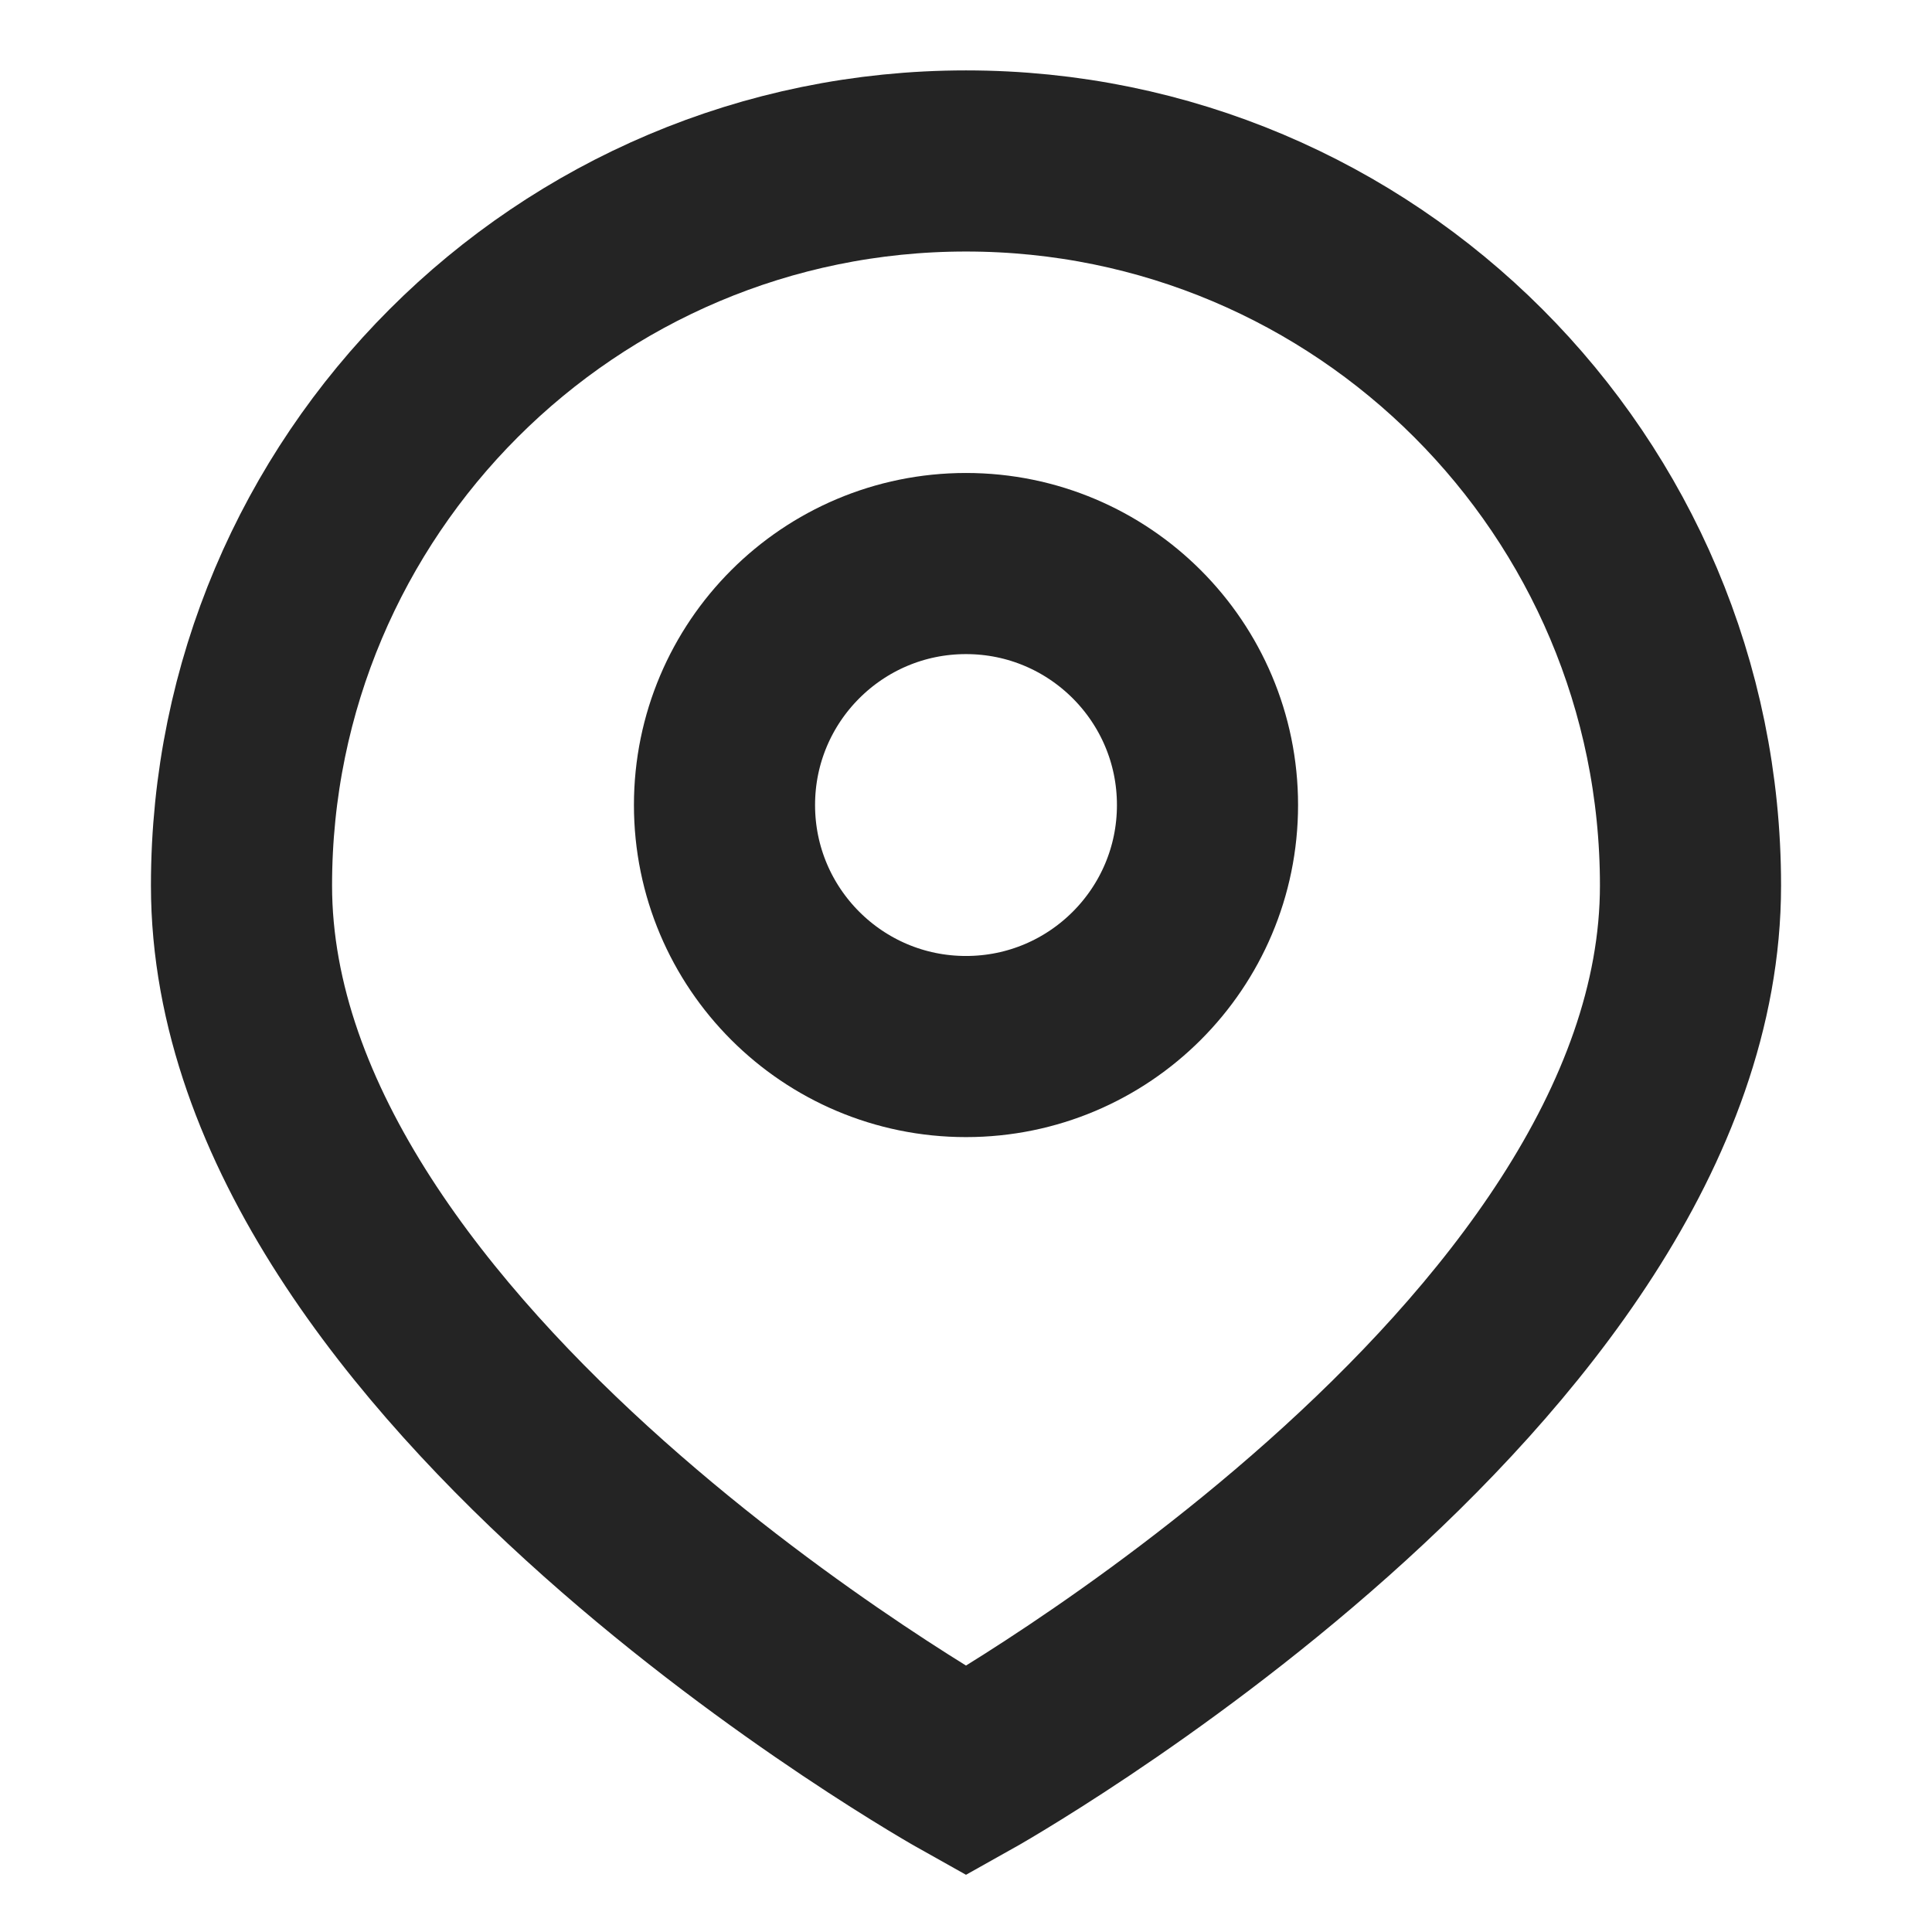
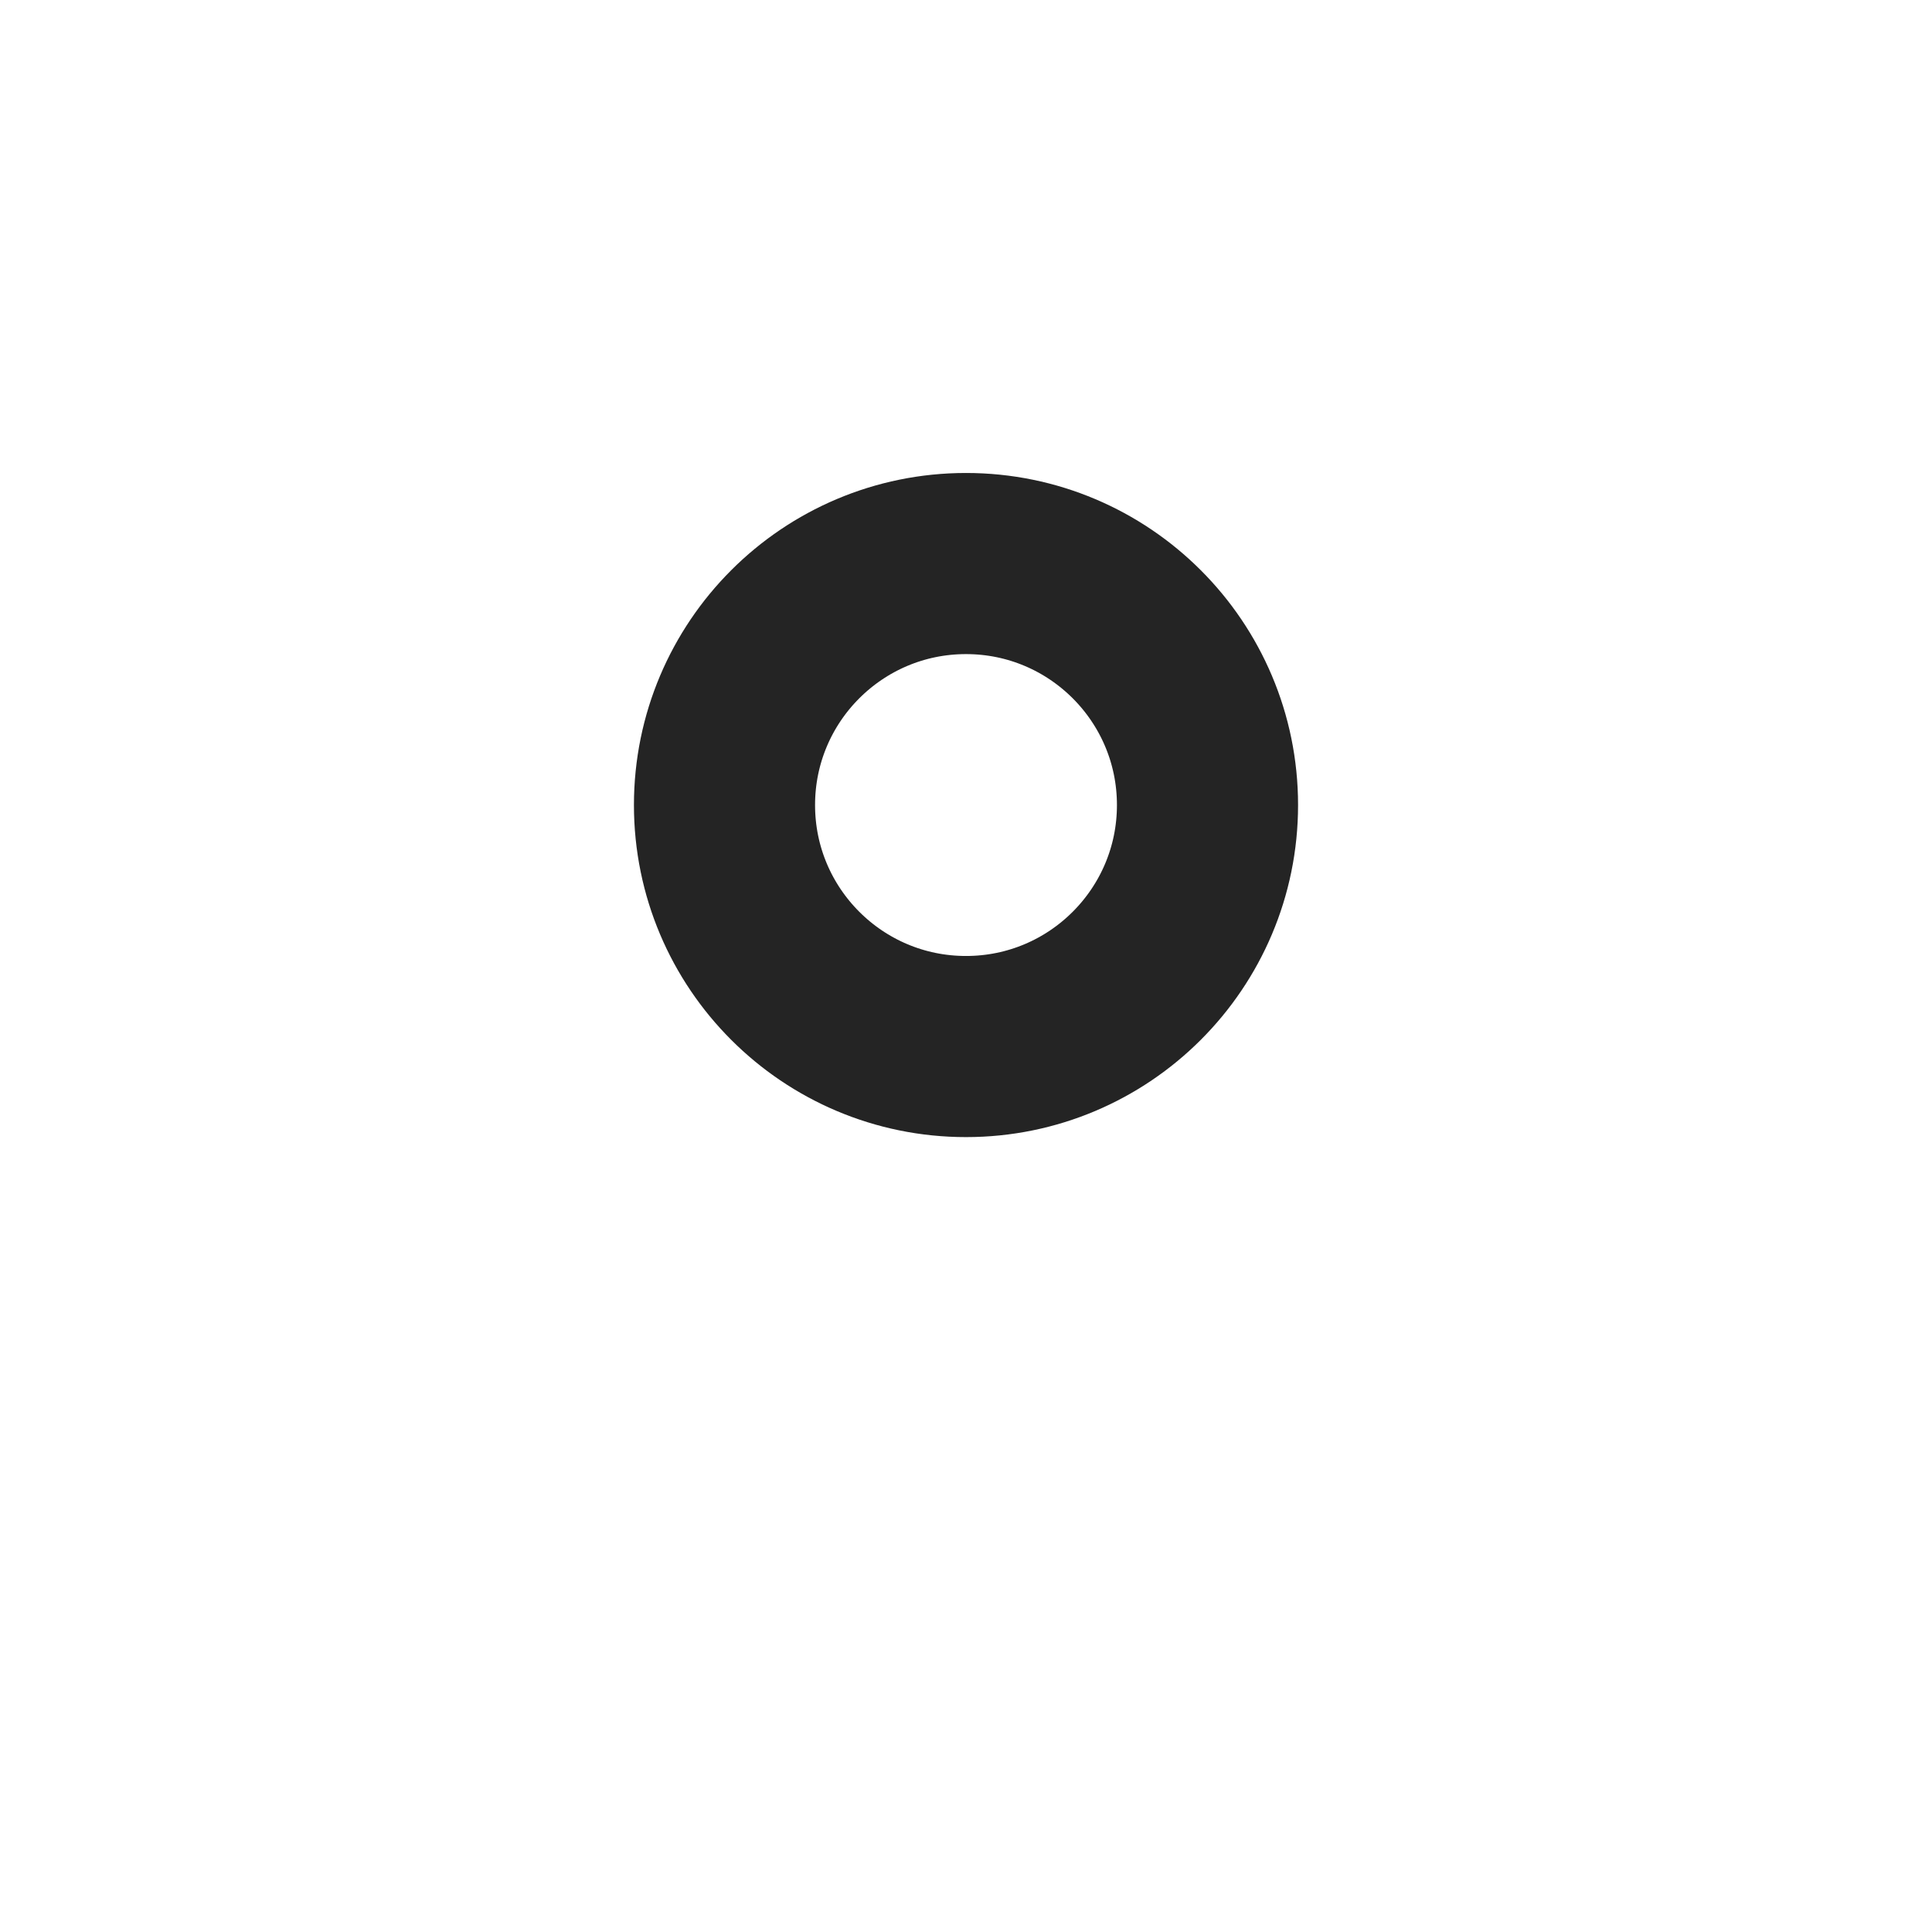
<svg xmlns="http://www.w3.org/2000/svg" width="16" height="16" viewBox="0 0 16 16" fill="none">
-   <path d="M14 7.333C14 11.314 8 14.667 8 14.667C8 14.667 2 11.314 2 7.333C2 4.02 4.686 1.333 8 1.333C11.314 1.333 14 4.02 14 7.333Z" stroke="#242424" stroke-width="1.5" />
  <ellipse cx="8" cy="6.667" rx="2" ry="2" stroke="#242424" stroke-width="1.5" />
</svg>